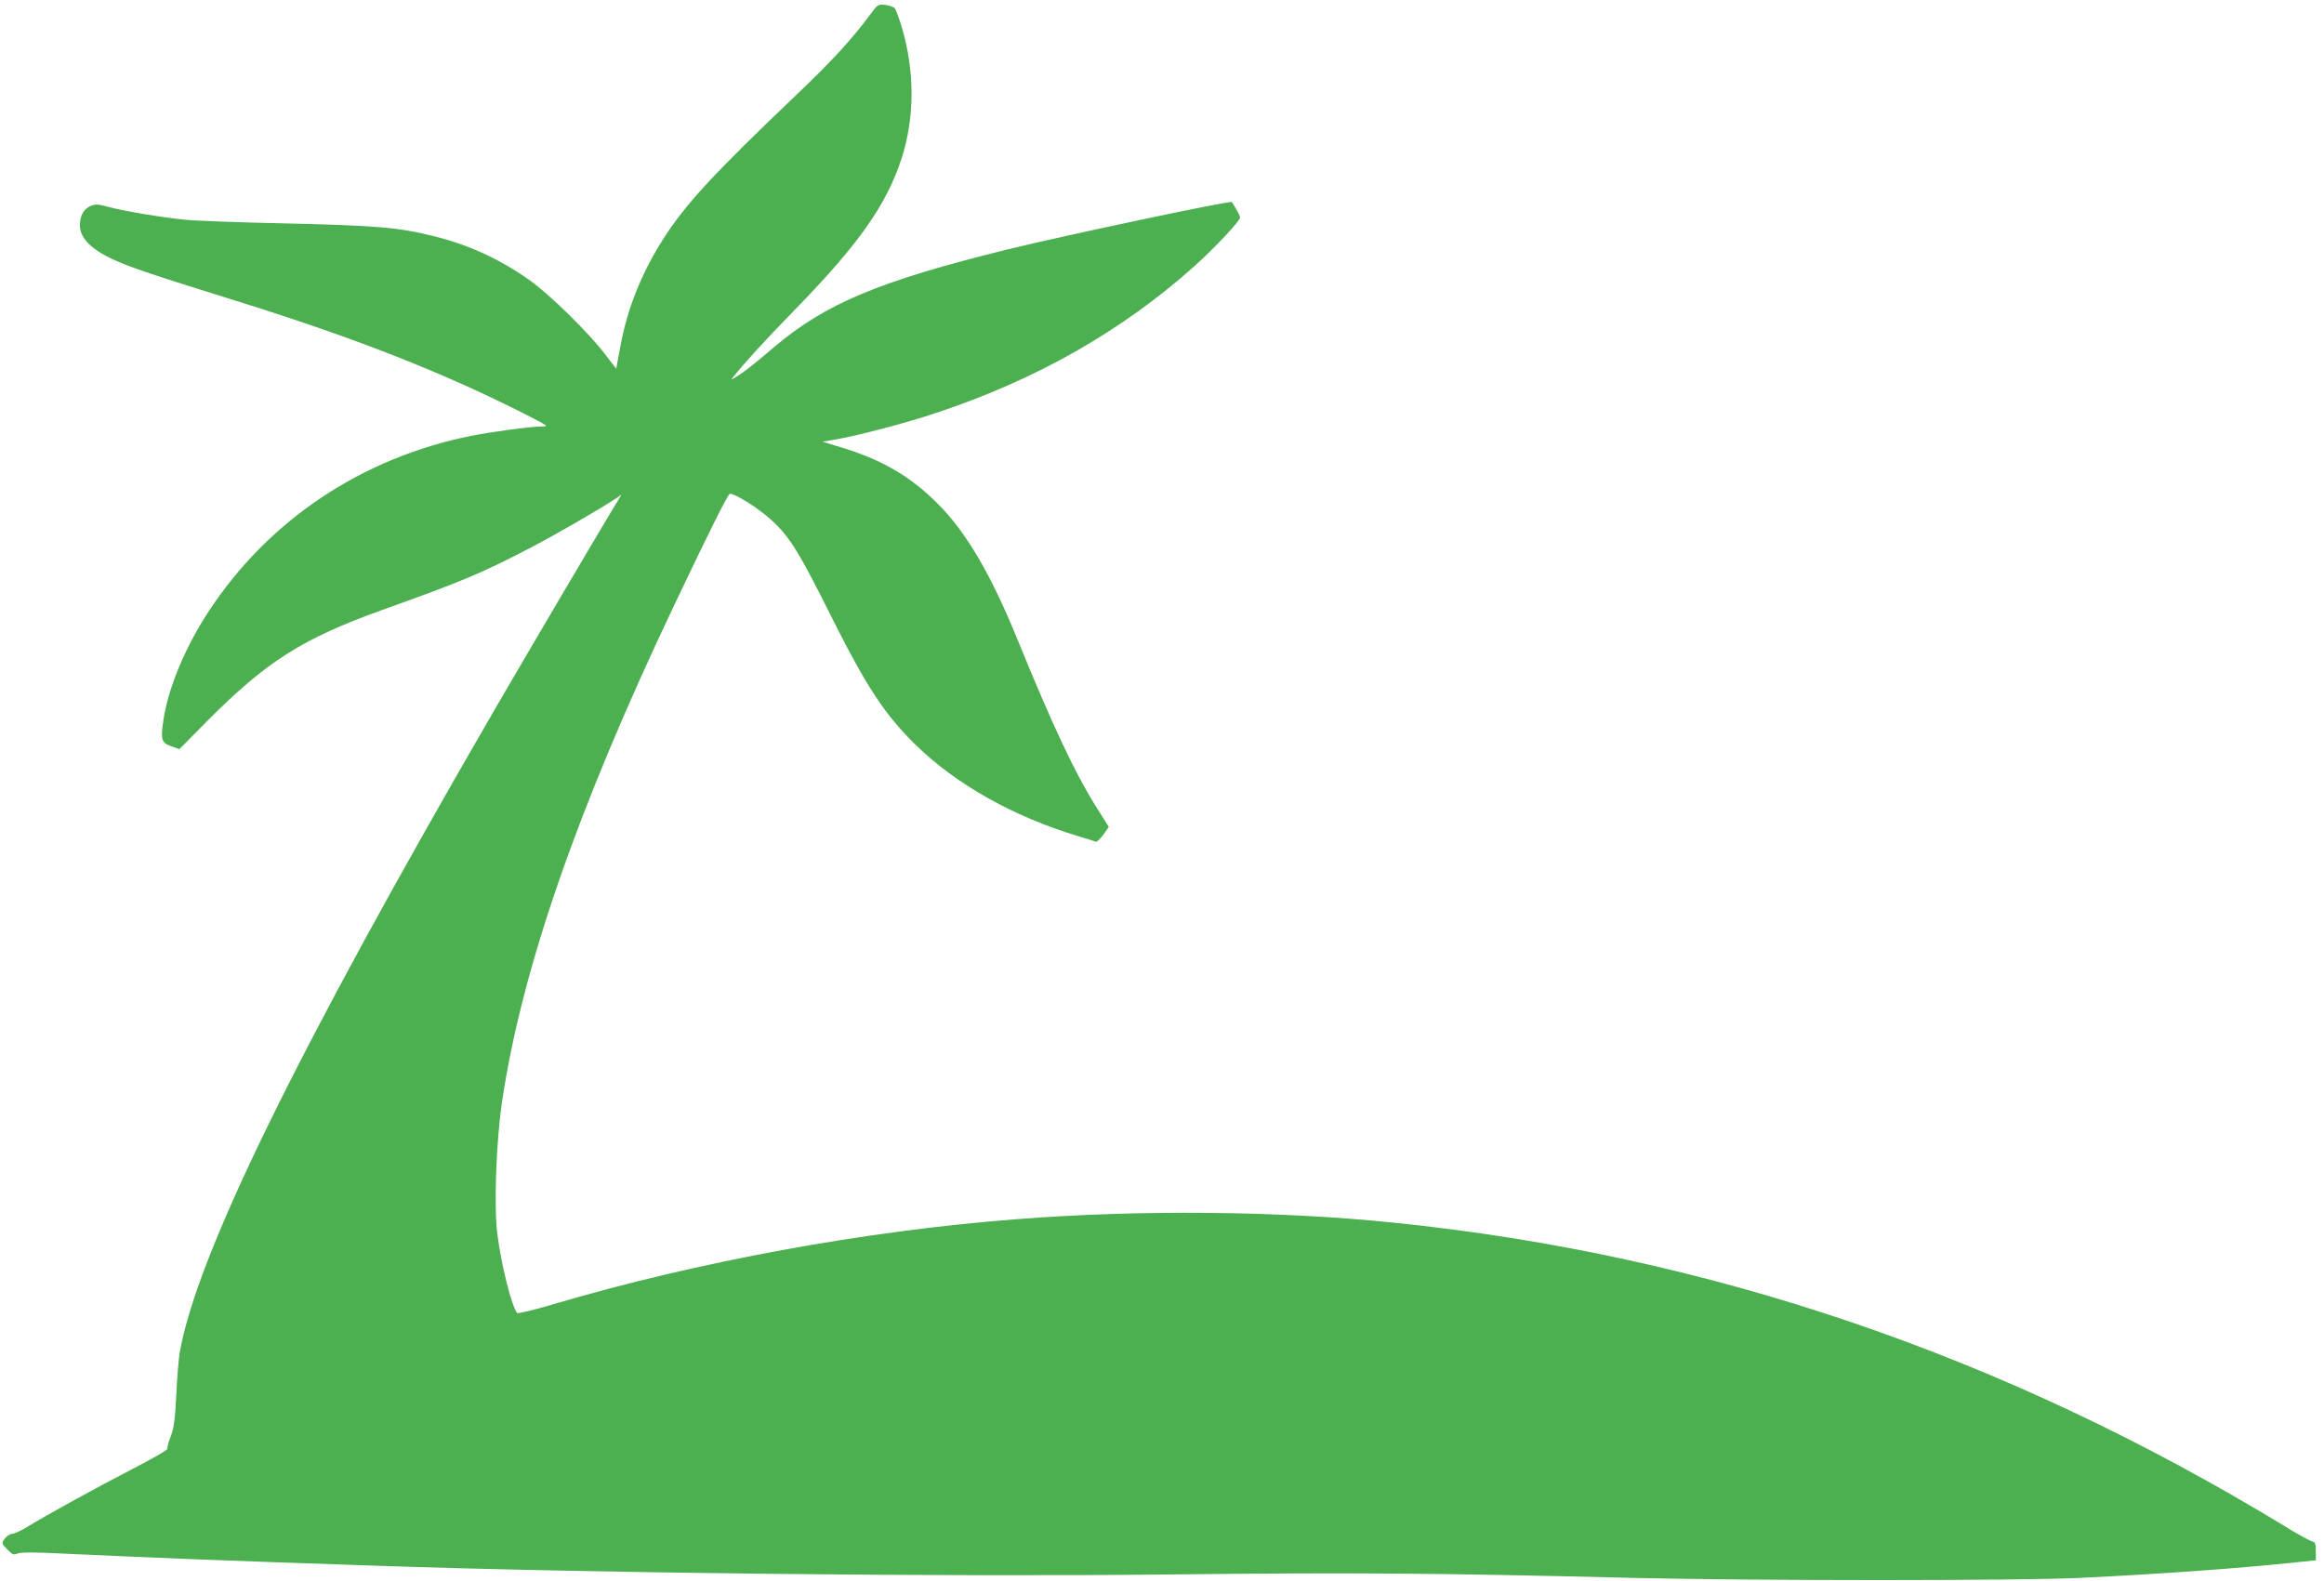
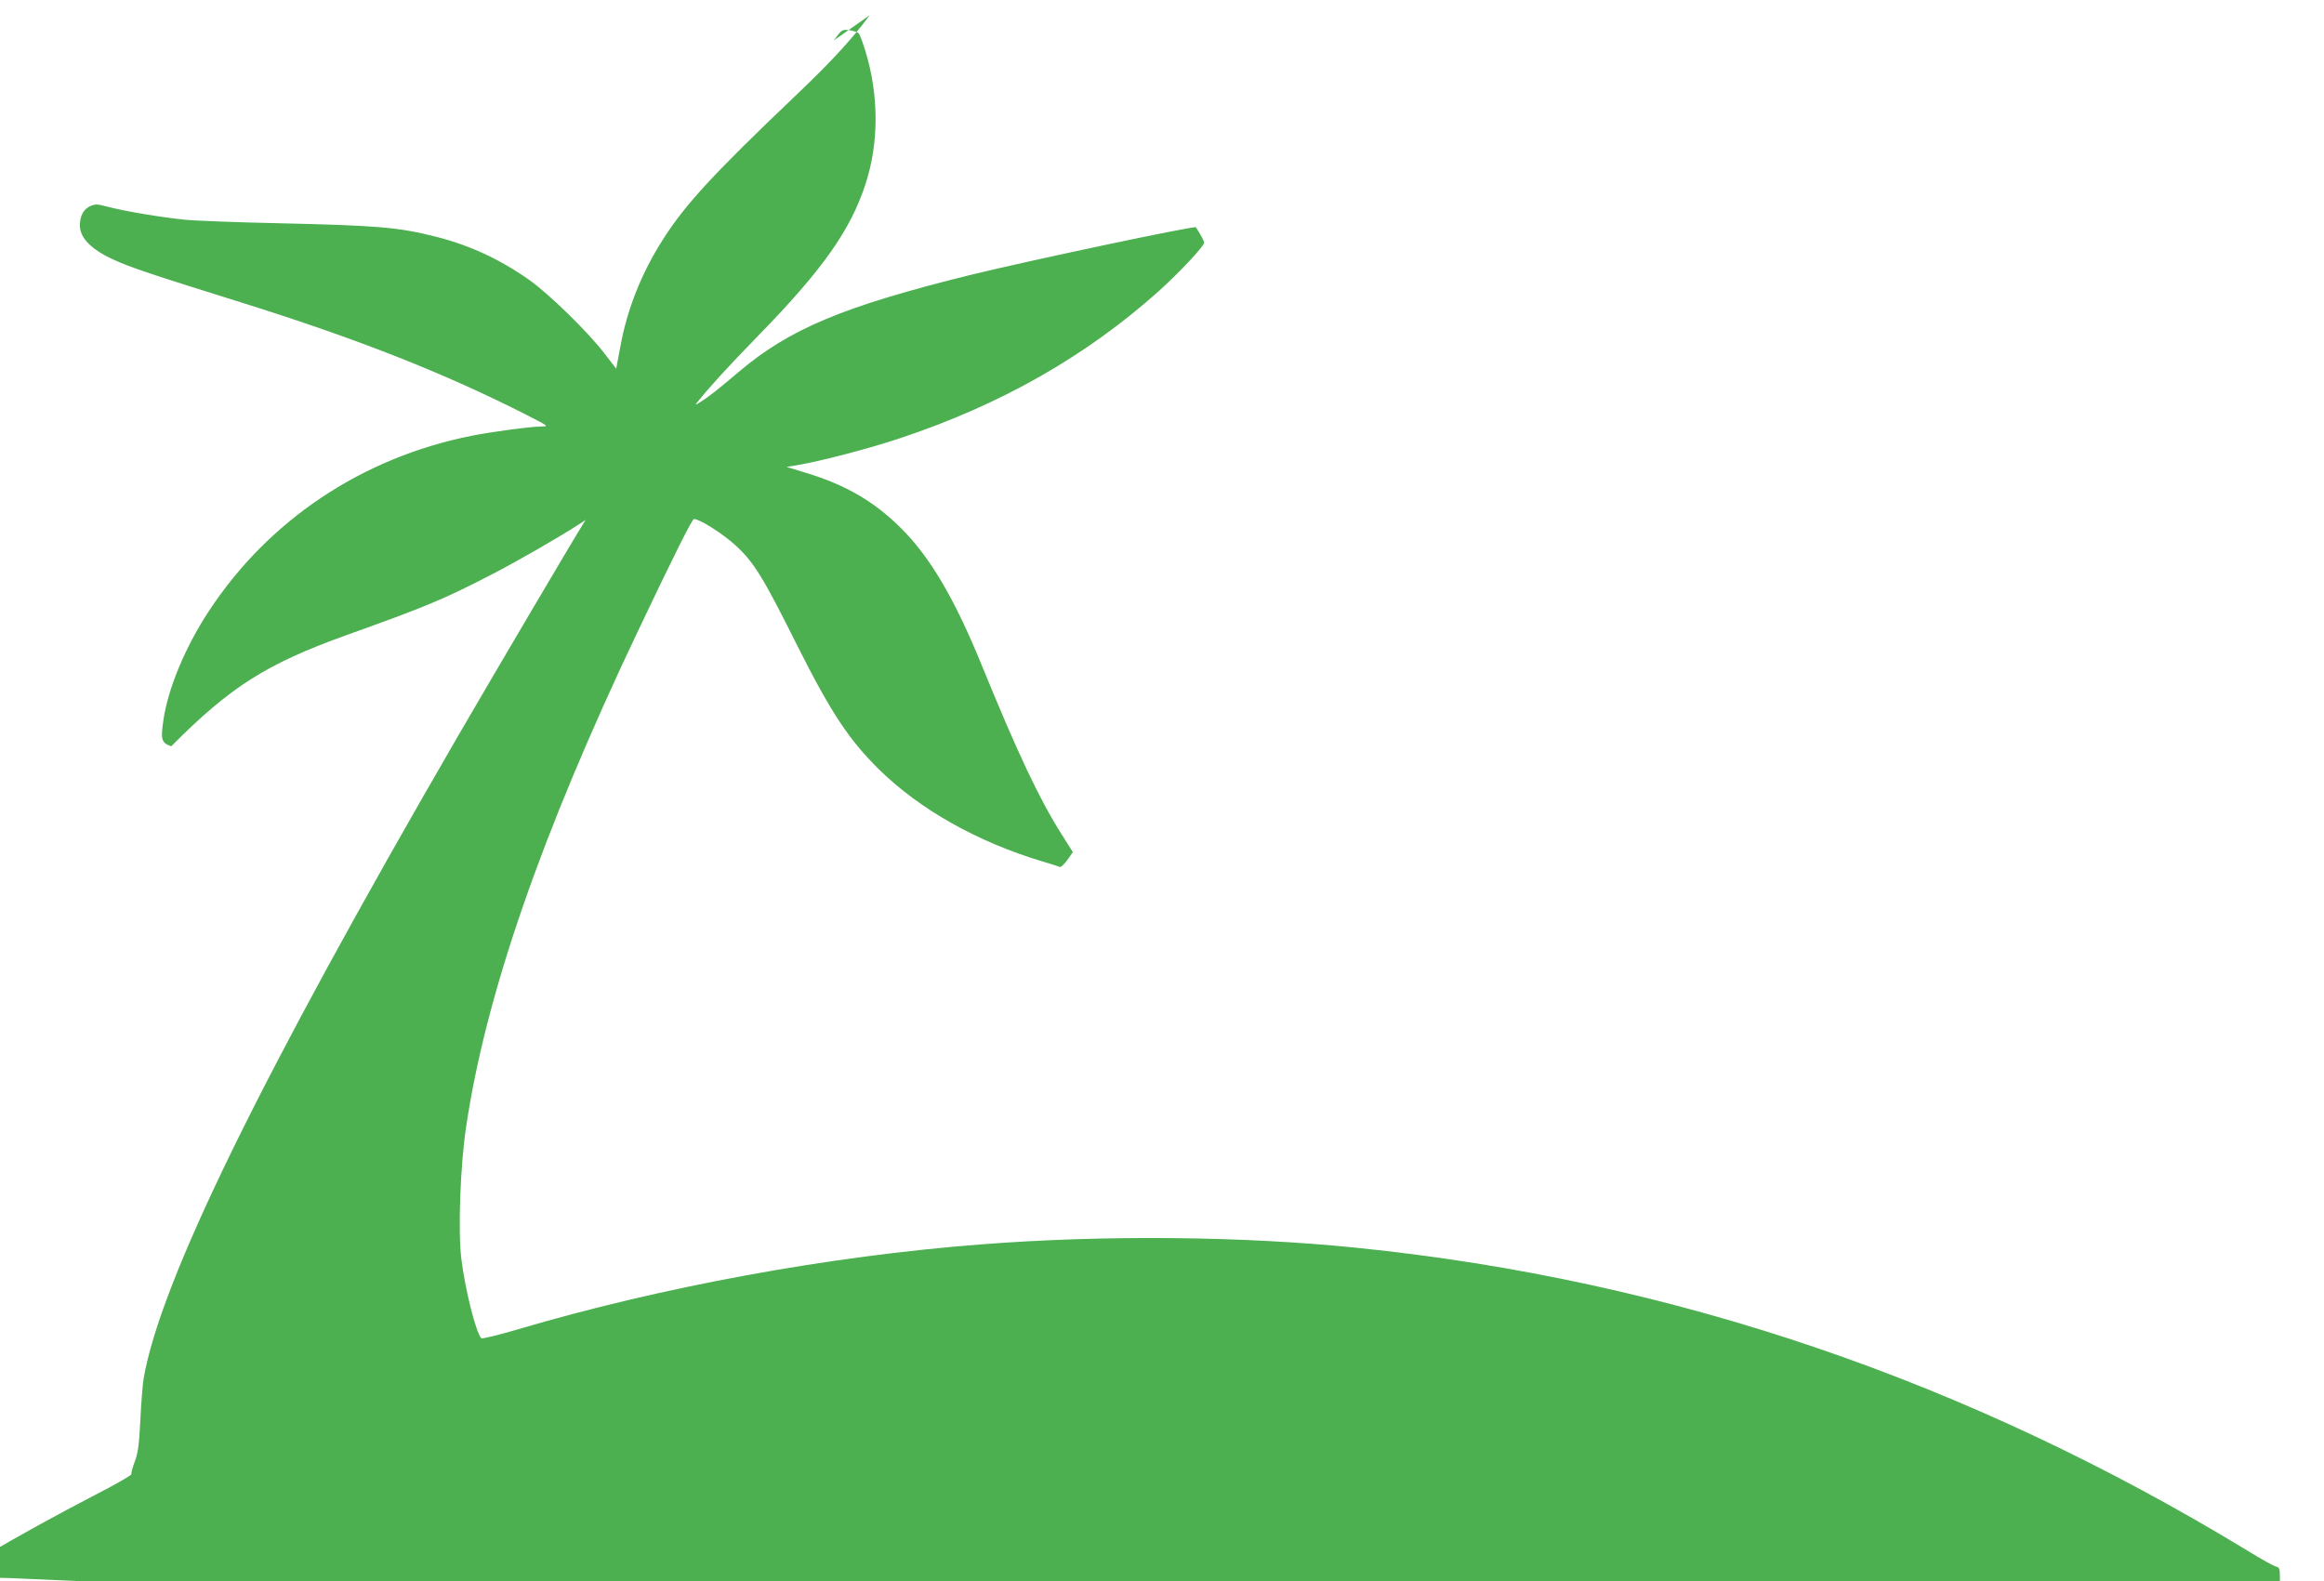
<svg xmlns="http://www.w3.org/2000/svg" version="1.0" width="1280pt" height="871pt" viewBox="0 0 1280 871" preserveAspectRatio="xMidYMid meet">
  <g transform="translate(0,871) scale(0.1,-0.1)" fill="#4caf50" stroke="none">
-     <path d="M4790 8626 c-98 -132 -207 -251 -401 -436 -457 -435 -613 -604 -735 -795 -120 -187 -200 -387 -238 -598 l-22 -118 -64 83 c-91 119 -309 332 -418 408 -159 112 -328 190 -511 236 -203 52 -325 62 -856 74 -236 5 -475 14 -530 20 -128 13 -326 46 -417 70 -65 17 -73 17 -104 3 -35 -17 -54 -54 -54 -105 0 -68 62 -132 185 -188 90 -42 213 -83 700 -235 643 -201 1127 -392 1580 -623 115 -59 118 -61 80 -61 -64 -1 -281 -30 -390 -52 -604 -121 -1118 -466 -1447 -969 -128 -195 -223 -424 -248 -597 -16 -109 -11 -124 43 -144 l45 -16 153 155 c327 329 525 454 964 612 439 157 538 198 810 339 144 75 373 207 480 277 l28 19 -15 -25 c-56 -89 -494 -832 -690 -1170 -1086 -1874 -1637 -3001 -1729 -3535 -5 -33 -14 -136 -18 -230 -7 -137 -13 -181 -31 -228 -12 -31 -20 -62 -18 -68 2 -6 -89 -58 -202 -116 -197 -102 -450 -241 -575 -317 -33 -20 -69 -36 -80 -36 -11 0 -28 -12 -39 -26 -18 -26 -18 -26 14 -59 28 -29 35 -32 56 -23 17 8 94 8 271 -1 544 -25 817 -36 1708 -66 1194 -41 3120 -62 4375 -48 980 11 1457 8 2545 -19 678 -16 2113 -16 2460 0 436 21 871 52 1185 85 l115 12 0 50 c0 42 -3 50 -20 54 -11 2 -81 40 -155 86 -1544 939 -3171 1493 -4905 1670 -634 65 -1398 72 -2075 19 -835 -64 -1760 -234 -2554 -469 -104 -31 -193 -52 -197 -48 -30 32 -89 267 -110 437 -19 155 -6 510 26 726 108 728 413 1609 943 2725 201 423 302 625 312 625 32 0 159 -81 229 -145 101 -92 153 -177 340 -552 186 -370 285 -520 454 -686 222 -217 537 -395 892 -502 50 -15 95 -29 101 -32 5 -2 24 16 41 39 l30 43 -63 100 c-120 189 -242 447 -439 930 -148 363 -283 593 -440 750 -148 149 -306 242 -527 309 l-108 33 72 12 c130 23 389 91 553 146 554 184 1025 452 1426 811 110 99 249 247 249 266 0 6 -10 27 -22 47 -12 20 -22 37 -23 38 -6 10 -913 -182 -1240 -262 -703 -174 -998 -297 -1280 -536 -113 -96 -166 -138 -210 -165 -30 -18 -30 -18 -15 1 62 78 163 189 340 371 349 358 502 575 585 829 74 227 74 487 0 731 -15 49 -32 94 -38 100 -7 6 -30 14 -52 17 -39 4 -41 3 -85 -57z" />
+     <path d="M4790 8626 c-98 -132 -207 -251 -401 -436 -457 -435 -613 -604 -735 -795 -120 -187 -200 -387 -238 -598 l-22 -118 -64 83 c-91 119 -309 332 -418 408 -159 112 -328 190 -511 236 -203 52 -325 62 -856 74 -236 5 -475 14 -530 20 -128 13 -326 46 -417 70 -65 17 -73 17 -104 3 -35 -17 -54 -54 -54 -105 0 -68 62 -132 185 -188 90 -42 213 -83 700 -235 643 -201 1127 -392 1580 -623 115 -59 118 -61 80 -61 -64 -1 -281 -30 -390 -52 -604 -121 -1118 -466 -1447 -969 -128 -195 -223 -424 -248 -597 -16 -109 -11 -124 43 -144 c327 329 525 454 964 612 439 157 538 198 810 339 144 75 373 207 480 277 l28 19 -15 -25 c-56 -89 -494 -832 -690 -1170 -1086 -1874 -1637 -3001 -1729 -3535 -5 -33 -14 -136 -18 -230 -7 -137 -13 -181 -31 -228 -12 -31 -20 -62 -18 -68 2 -6 -89 -58 -202 -116 -197 -102 -450 -241 -575 -317 -33 -20 -69 -36 -80 -36 -11 0 -28 -12 -39 -26 -18 -26 -18 -26 14 -59 28 -29 35 -32 56 -23 17 8 94 8 271 -1 544 -25 817 -36 1708 -66 1194 -41 3120 -62 4375 -48 980 11 1457 8 2545 -19 678 -16 2113 -16 2460 0 436 21 871 52 1185 85 l115 12 0 50 c0 42 -3 50 -20 54 -11 2 -81 40 -155 86 -1544 939 -3171 1493 -4905 1670 -634 65 -1398 72 -2075 19 -835 -64 -1760 -234 -2554 -469 -104 -31 -193 -52 -197 -48 -30 32 -89 267 -110 437 -19 155 -6 510 26 726 108 728 413 1609 943 2725 201 423 302 625 312 625 32 0 159 -81 229 -145 101 -92 153 -177 340 -552 186 -370 285 -520 454 -686 222 -217 537 -395 892 -502 50 -15 95 -29 101 -32 5 -2 24 16 41 39 l30 43 -63 100 c-120 189 -242 447 -439 930 -148 363 -283 593 -440 750 -148 149 -306 242 -527 309 l-108 33 72 12 c130 23 389 91 553 146 554 184 1025 452 1426 811 110 99 249 247 249 266 0 6 -10 27 -22 47 -12 20 -22 37 -23 38 -6 10 -913 -182 -1240 -262 -703 -174 -998 -297 -1280 -536 -113 -96 -166 -138 -210 -165 -30 -18 -30 -18 -15 1 62 78 163 189 340 371 349 358 502 575 585 829 74 227 74 487 0 731 -15 49 -32 94 -38 100 -7 6 -30 14 -52 17 -39 4 -41 3 -85 -57z" />
  </g>
</svg>